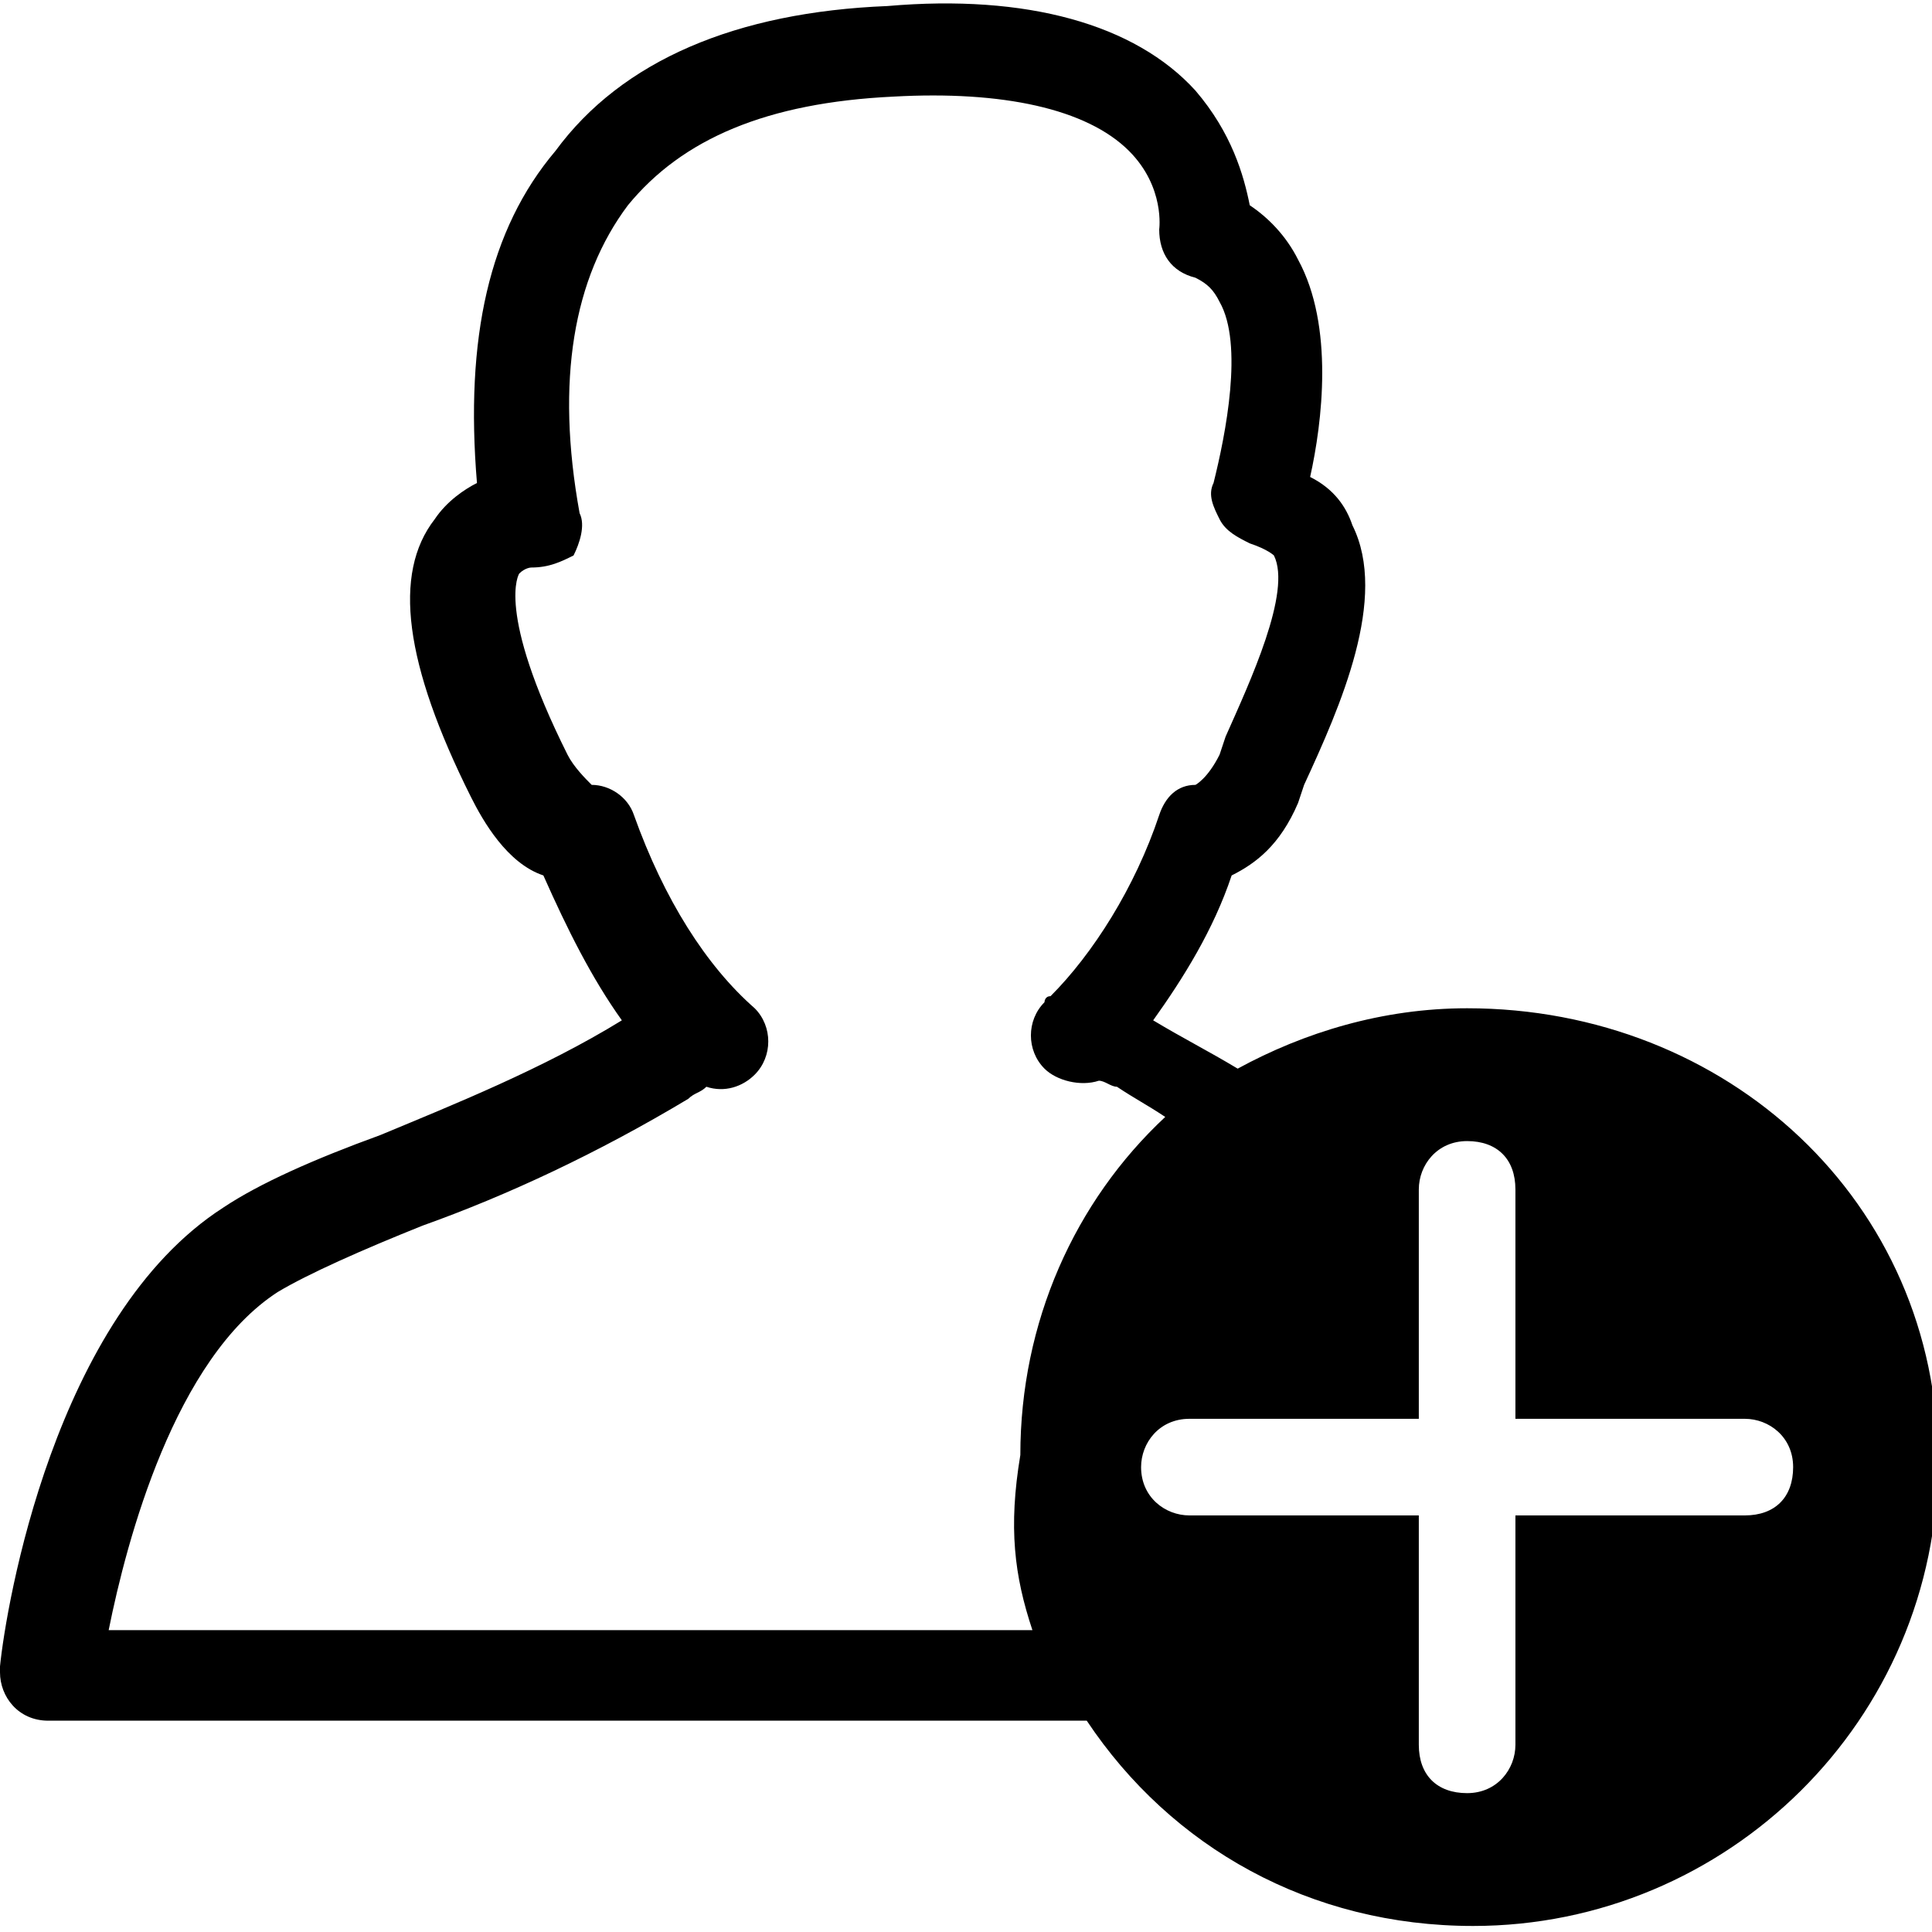
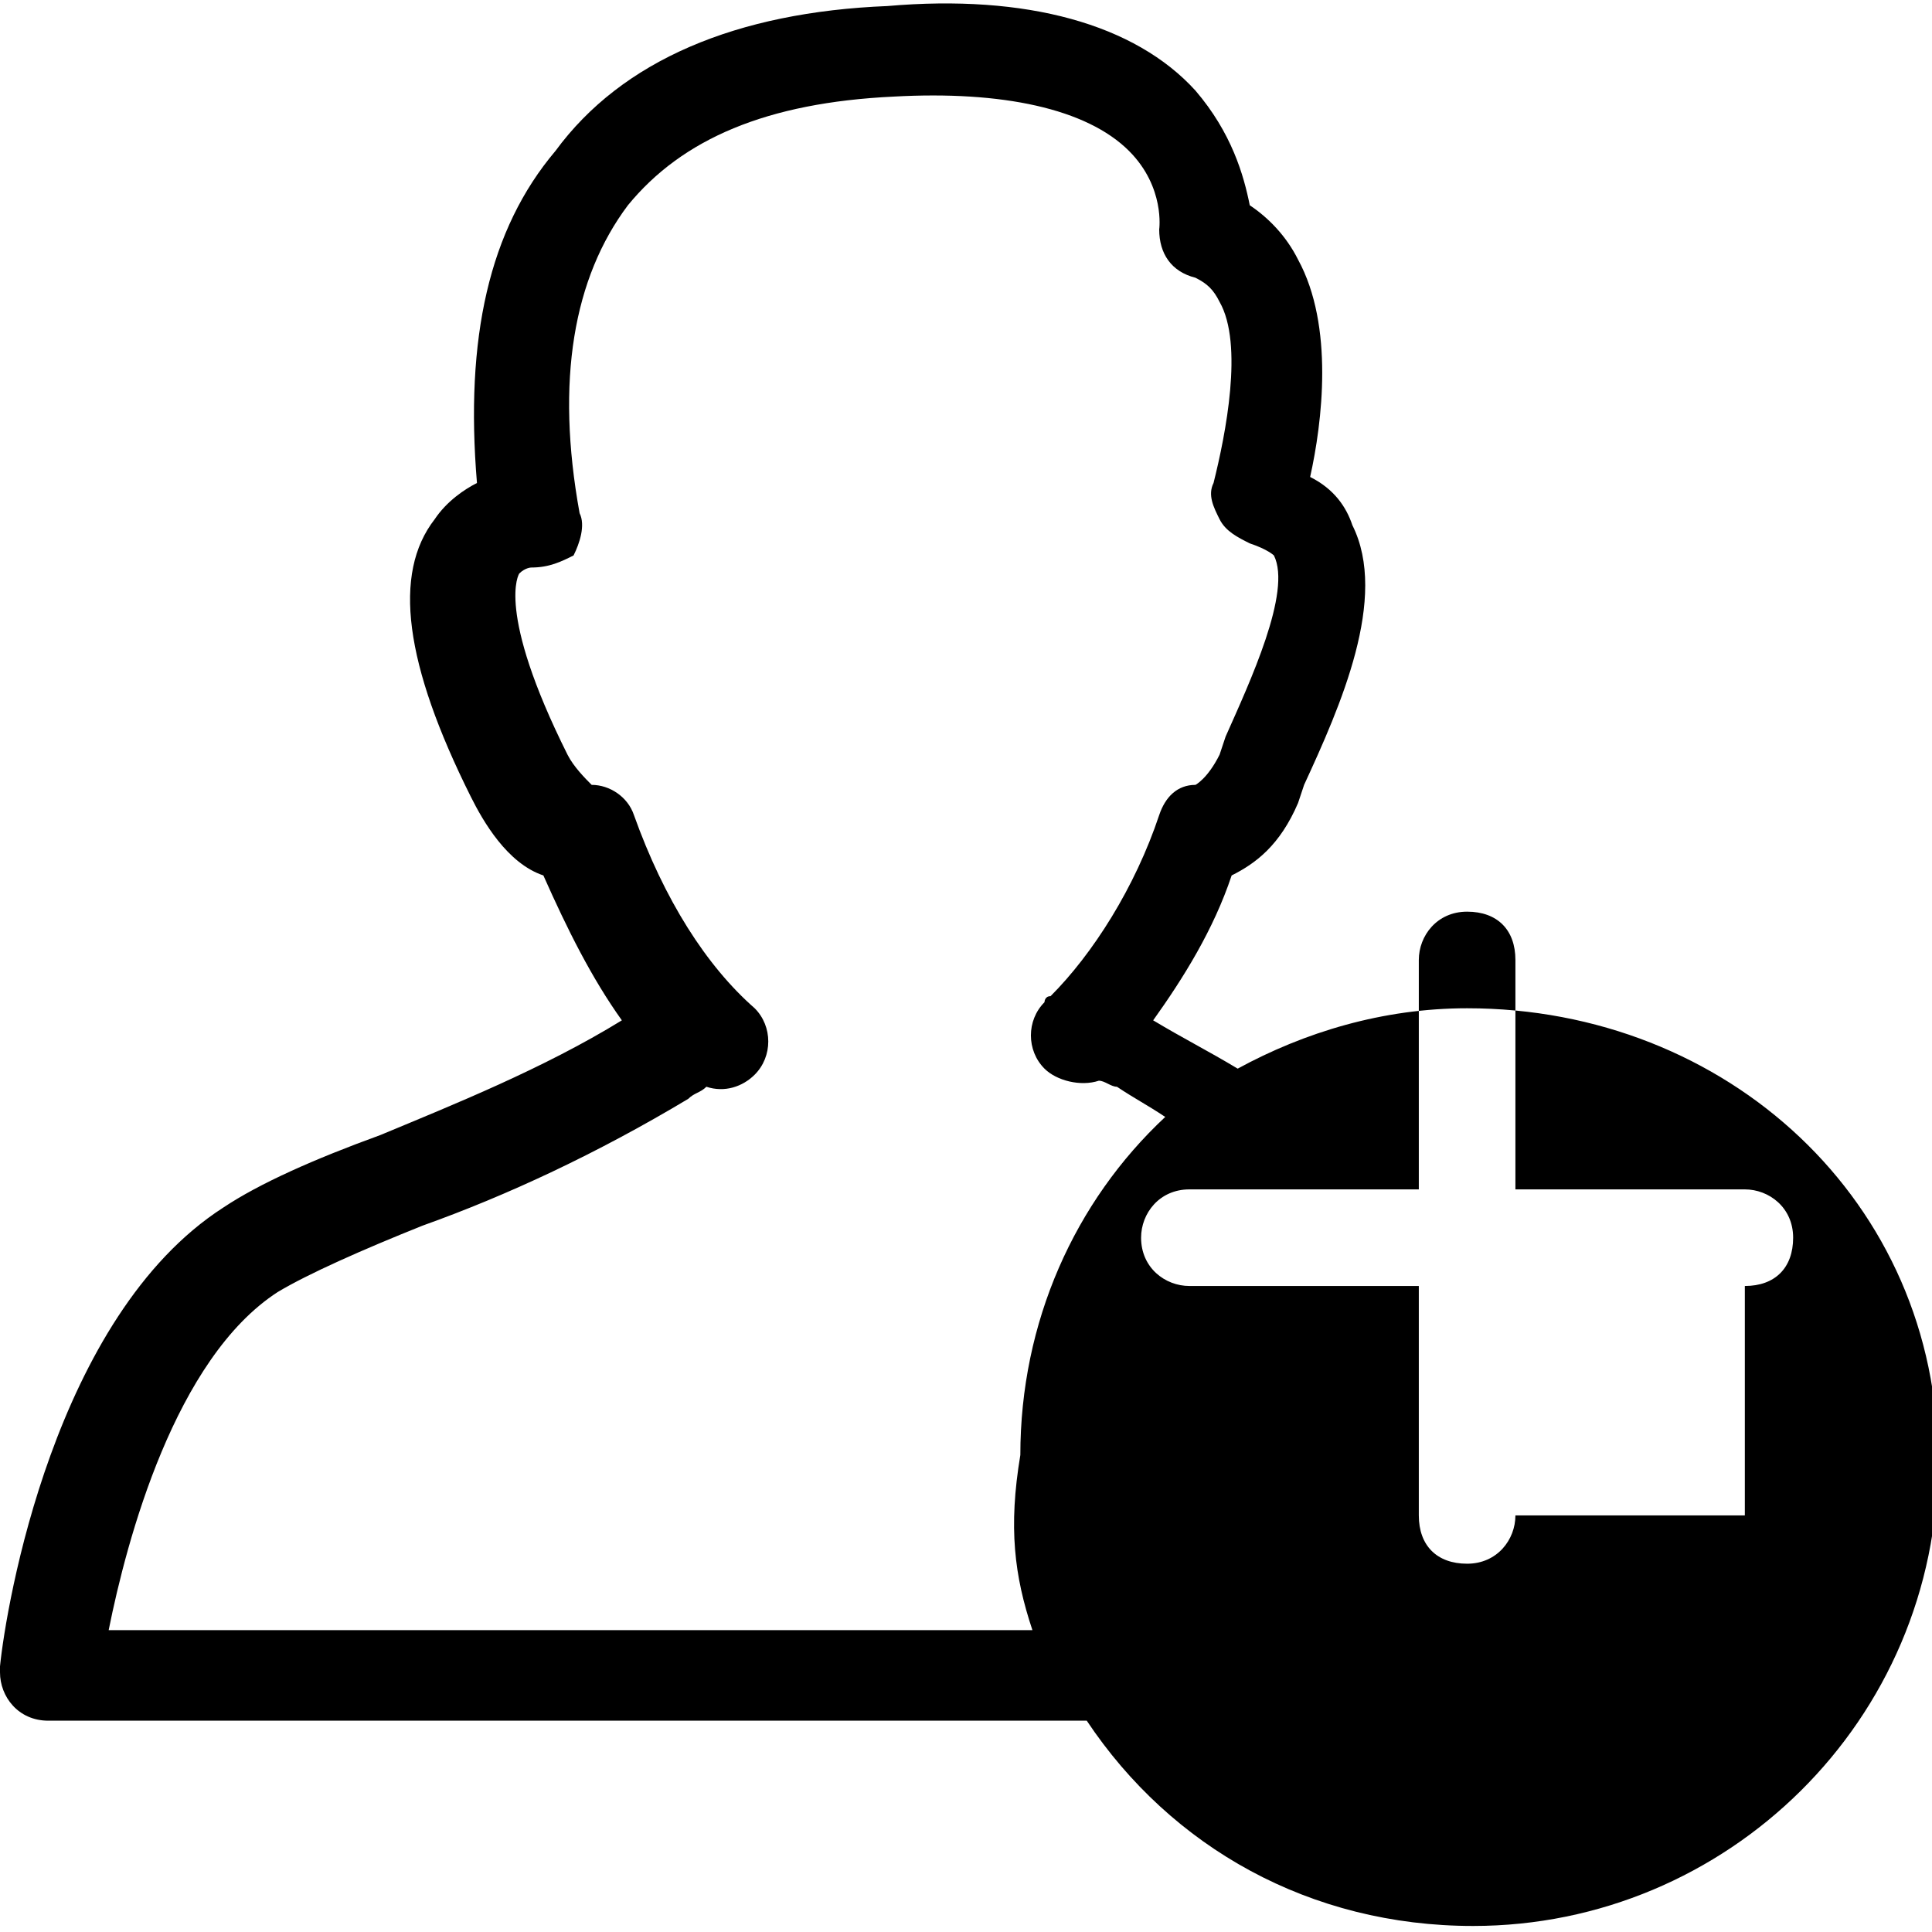
<svg xmlns="http://www.w3.org/2000/svg" version="1.1" width="1024" height="1024" viewBox="0 0 1024 1024">
  <g id="icomoon-ignore">
</g>
-   <path fill="#000" d="M777.6 534.4c-44.8 0-86.4 12.8-121.6 32-16-9.6-28.8-16-44.8-25.6 16-22.4 32-48 41.6-76.8 12.8-6.4 25.6-16 35.2-38.4l3.2-9.6c19.2-41.6 44.8-99.2 25.6-137.6-3.2-9.6-9.6-19.2-22.4-25.6 6.4-28.8 12.8-80-6.4-115.2-6.4-12.8-16-22.4-25.6-28.8-3.2-16-9.6-38.4-28.8-60.8-32-35.2-89.6-51.2-163.2-44.8-80 3.2-140.8 28.8-176 76.8-35.2 41.6-48 99.2-41.6 176-6.4 3.2-16 9.6-22.4 19.2-22.4 28.8-16 76.8 19.2 147.2 6.4 12.8 19.2 35.2 38.4 41.6 12.8 28.8 25.6 54.4 41.6 76.8-41.6 25.6-89.6 44.8-128 60.8-35.2 12.8-64 25.6-83.2 38.4-89.6 57.6-115.2 211.2-118.4 243.2 0 0 0 3.2 0 3.2 0 12.8 9.6 25.6 25.6 25.6 0 0 0 0 0 0 3.2 0 3.2 0 6.4 0h544c44.8 67.2 118.4 108.8 204.8 108.8 134.4 0 246.4-108.8 246.4-246.4s-112-240-249.6-240zM547.2 864h-489.6c9.6-48 35.2-144 89.6-179.2 16-9.6 44.8-22.4 76.8-35.2 44.8-16 92.8-38.4 140.8-67.2 3.2-3.2 6.4-3.2 9.6-6.4 9.6 3.2 19.2 0 25.6-6.4 9.6-9.6 9.6-25.6 0-35.2 0 0 0 0 0 0v0c-25.6-22.4-48-57.6-64-102.4-3.2-9.6-12.8-16-22.4-16-3.2-3.2-9.6-9.6-12.8-16-38.4-76.8-25.6-96-25.6-96 3.2-3.2 6.4-3.2 6.4-3.2 9.6 0 16-3.2 22.4-6.4 3.2-6.4 6.4-16 3.2-22.4-12.8-70.4-3.2-124.8 25.6-163.2 28.8-35.2 73.6-54.4 140.8-57.6 57.6-3.2 102.4 6.4 124.8 28.8 19.2 19.2 16 41.6 16 41.6 0 12.8 6.4 22.4 19.2 25.6 6.4 3.2 9.6 6.4 12.8 12.8 12.8 22.4 3.2 70.4-3.2 96-3.2 6.4 0 12.8 3.2 19.2s9.6 9.6 16 12.8c9.6 3.2 12.8 6.4 12.8 6.4 9.6 19.2-12.8 67.2-25.6 96l-3.2 9.6c-6.4 12.8-12.8 16-12.8 16s0 0 0 0c-9.6 0-16 6.4-19.2 16-12.8 38.4-35.2 73.6-57.6 96-3.2 0-3.2 3.2-3.2 3.2s0 0 0 0v0c0 0 0 0 0 0-9.6 9.6-9.6 25.6 0 35.2 6.4 6.4 19.2 9.6 28.8 6.4 3.2 0 6.4 3.2 9.6 3.2 9.6 6.4 16 9.6 25.6 16-48 44.8-76.8 108.8-76.8 179.2-6.4 38.4-3.2 64 6.4 92.8zM924.8 803.2h-121.6v121.6c0 12.8-9.6 25.6-25.6 25.6s-25.6-9.6-25.6-25.6v-121.6h-121.6c-12.8 0-25.6-9.6-25.6-25.6 0-12.8 9.6-25.6 25.6-25.6h121.6v-121.6c0-12.8 9.6-25.6 25.6-25.6s25.6 9.6 25.6 25.6v121.6h121.6c12.8 0 25.6 9.6 25.6 25.6s-9.6 25.6-25.6 25.6z" />
+   <path fill="#000" d="M777.6 534.4c-44.8 0-86.4 12.8-121.6 32-16-9.6-28.8-16-44.8-25.6 16-22.4 32-48 41.6-76.8 12.8-6.4 25.6-16 35.2-38.4l3.2-9.6c19.2-41.6 44.8-99.2 25.6-137.6-3.2-9.6-9.6-19.2-22.4-25.6 6.4-28.8 12.8-80-6.4-115.2-6.4-12.8-16-22.4-25.6-28.8-3.2-16-9.6-38.4-28.8-60.8-32-35.2-89.6-51.2-163.2-44.8-80 3.2-140.8 28.8-176 76.8-35.2 41.6-48 99.2-41.6 176-6.4 3.2-16 9.6-22.4 19.2-22.4 28.8-16 76.8 19.2 147.2 6.4 12.8 19.2 35.2 38.4 41.6 12.8 28.8 25.6 54.4 41.6 76.8-41.6 25.6-89.6 44.8-128 60.8-35.2 12.8-64 25.6-83.2 38.4-89.6 57.6-115.2 211.2-118.4 243.2 0 0 0 3.2 0 3.2 0 12.8 9.6 25.6 25.6 25.6 0 0 0 0 0 0 3.2 0 3.2 0 6.4 0h544c44.8 67.2 118.4 108.8 204.8 108.8 134.4 0 246.4-108.8 246.4-246.4s-112-240-249.6-240zM547.2 864h-489.6c9.6-48 35.2-144 89.6-179.2 16-9.6 44.8-22.4 76.8-35.2 44.8-16 92.8-38.4 140.8-67.2 3.2-3.2 6.4-3.2 9.6-6.4 9.6 3.2 19.2 0 25.6-6.4 9.6-9.6 9.6-25.6 0-35.2 0 0 0 0 0 0v0c-25.6-22.4-48-57.6-64-102.4-3.2-9.6-12.8-16-22.4-16-3.2-3.2-9.6-9.6-12.8-16-38.4-76.8-25.6-96-25.6-96 3.2-3.2 6.4-3.2 6.4-3.2 9.6 0 16-3.2 22.4-6.4 3.2-6.4 6.4-16 3.2-22.4-12.8-70.4-3.2-124.8 25.6-163.2 28.8-35.2 73.6-54.4 140.8-57.6 57.6-3.2 102.4 6.4 124.8 28.8 19.2 19.2 16 41.6 16 41.6 0 12.8 6.4 22.4 19.2 25.6 6.4 3.2 9.6 6.4 12.8 12.8 12.8 22.4 3.2 70.4-3.2 96-3.2 6.4 0 12.8 3.2 19.2s9.6 9.6 16 12.8c9.6 3.2 12.8 6.4 12.8 6.4 9.6 19.2-12.8 67.2-25.6 96l-3.2 9.6c-6.4 12.8-12.8 16-12.8 16s0 0 0 0c-9.6 0-16 6.4-19.2 16-12.8 38.4-35.2 73.6-57.6 96-3.2 0-3.2 3.2-3.2 3.2s0 0 0 0v0c0 0 0 0 0 0-9.6 9.6-9.6 25.6 0 35.2 6.4 6.4 19.2 9.6 28.8 6.4 3.2 0 6.4 3.2 9.6 3.2 9.6 6.4 16 9.6 25.6 16-48 44.8-76.8 108.8-76.8 179.2-6.4 38.4-3.2 64 6.4 92.8zM924.8 803.2h-121.6c0 12.8-9.6 25.6-25.6 25.6s-25.6-9.6-25.6-25.6v-121.6h-121.6c-12.8 0-25.6-9.6-25.6-25.6 0-12.8 9.6-25.6 25.6-25.6h121.6v-121.6c0-12.8 9.6-25.6 25.6-25.6s25.6 9.6 25.6 25.6v121.6h121.6c12.8 0 25.6 9.6 25.6 25.6s-9.6 25.6-25.6 25.6z" />
</svg>